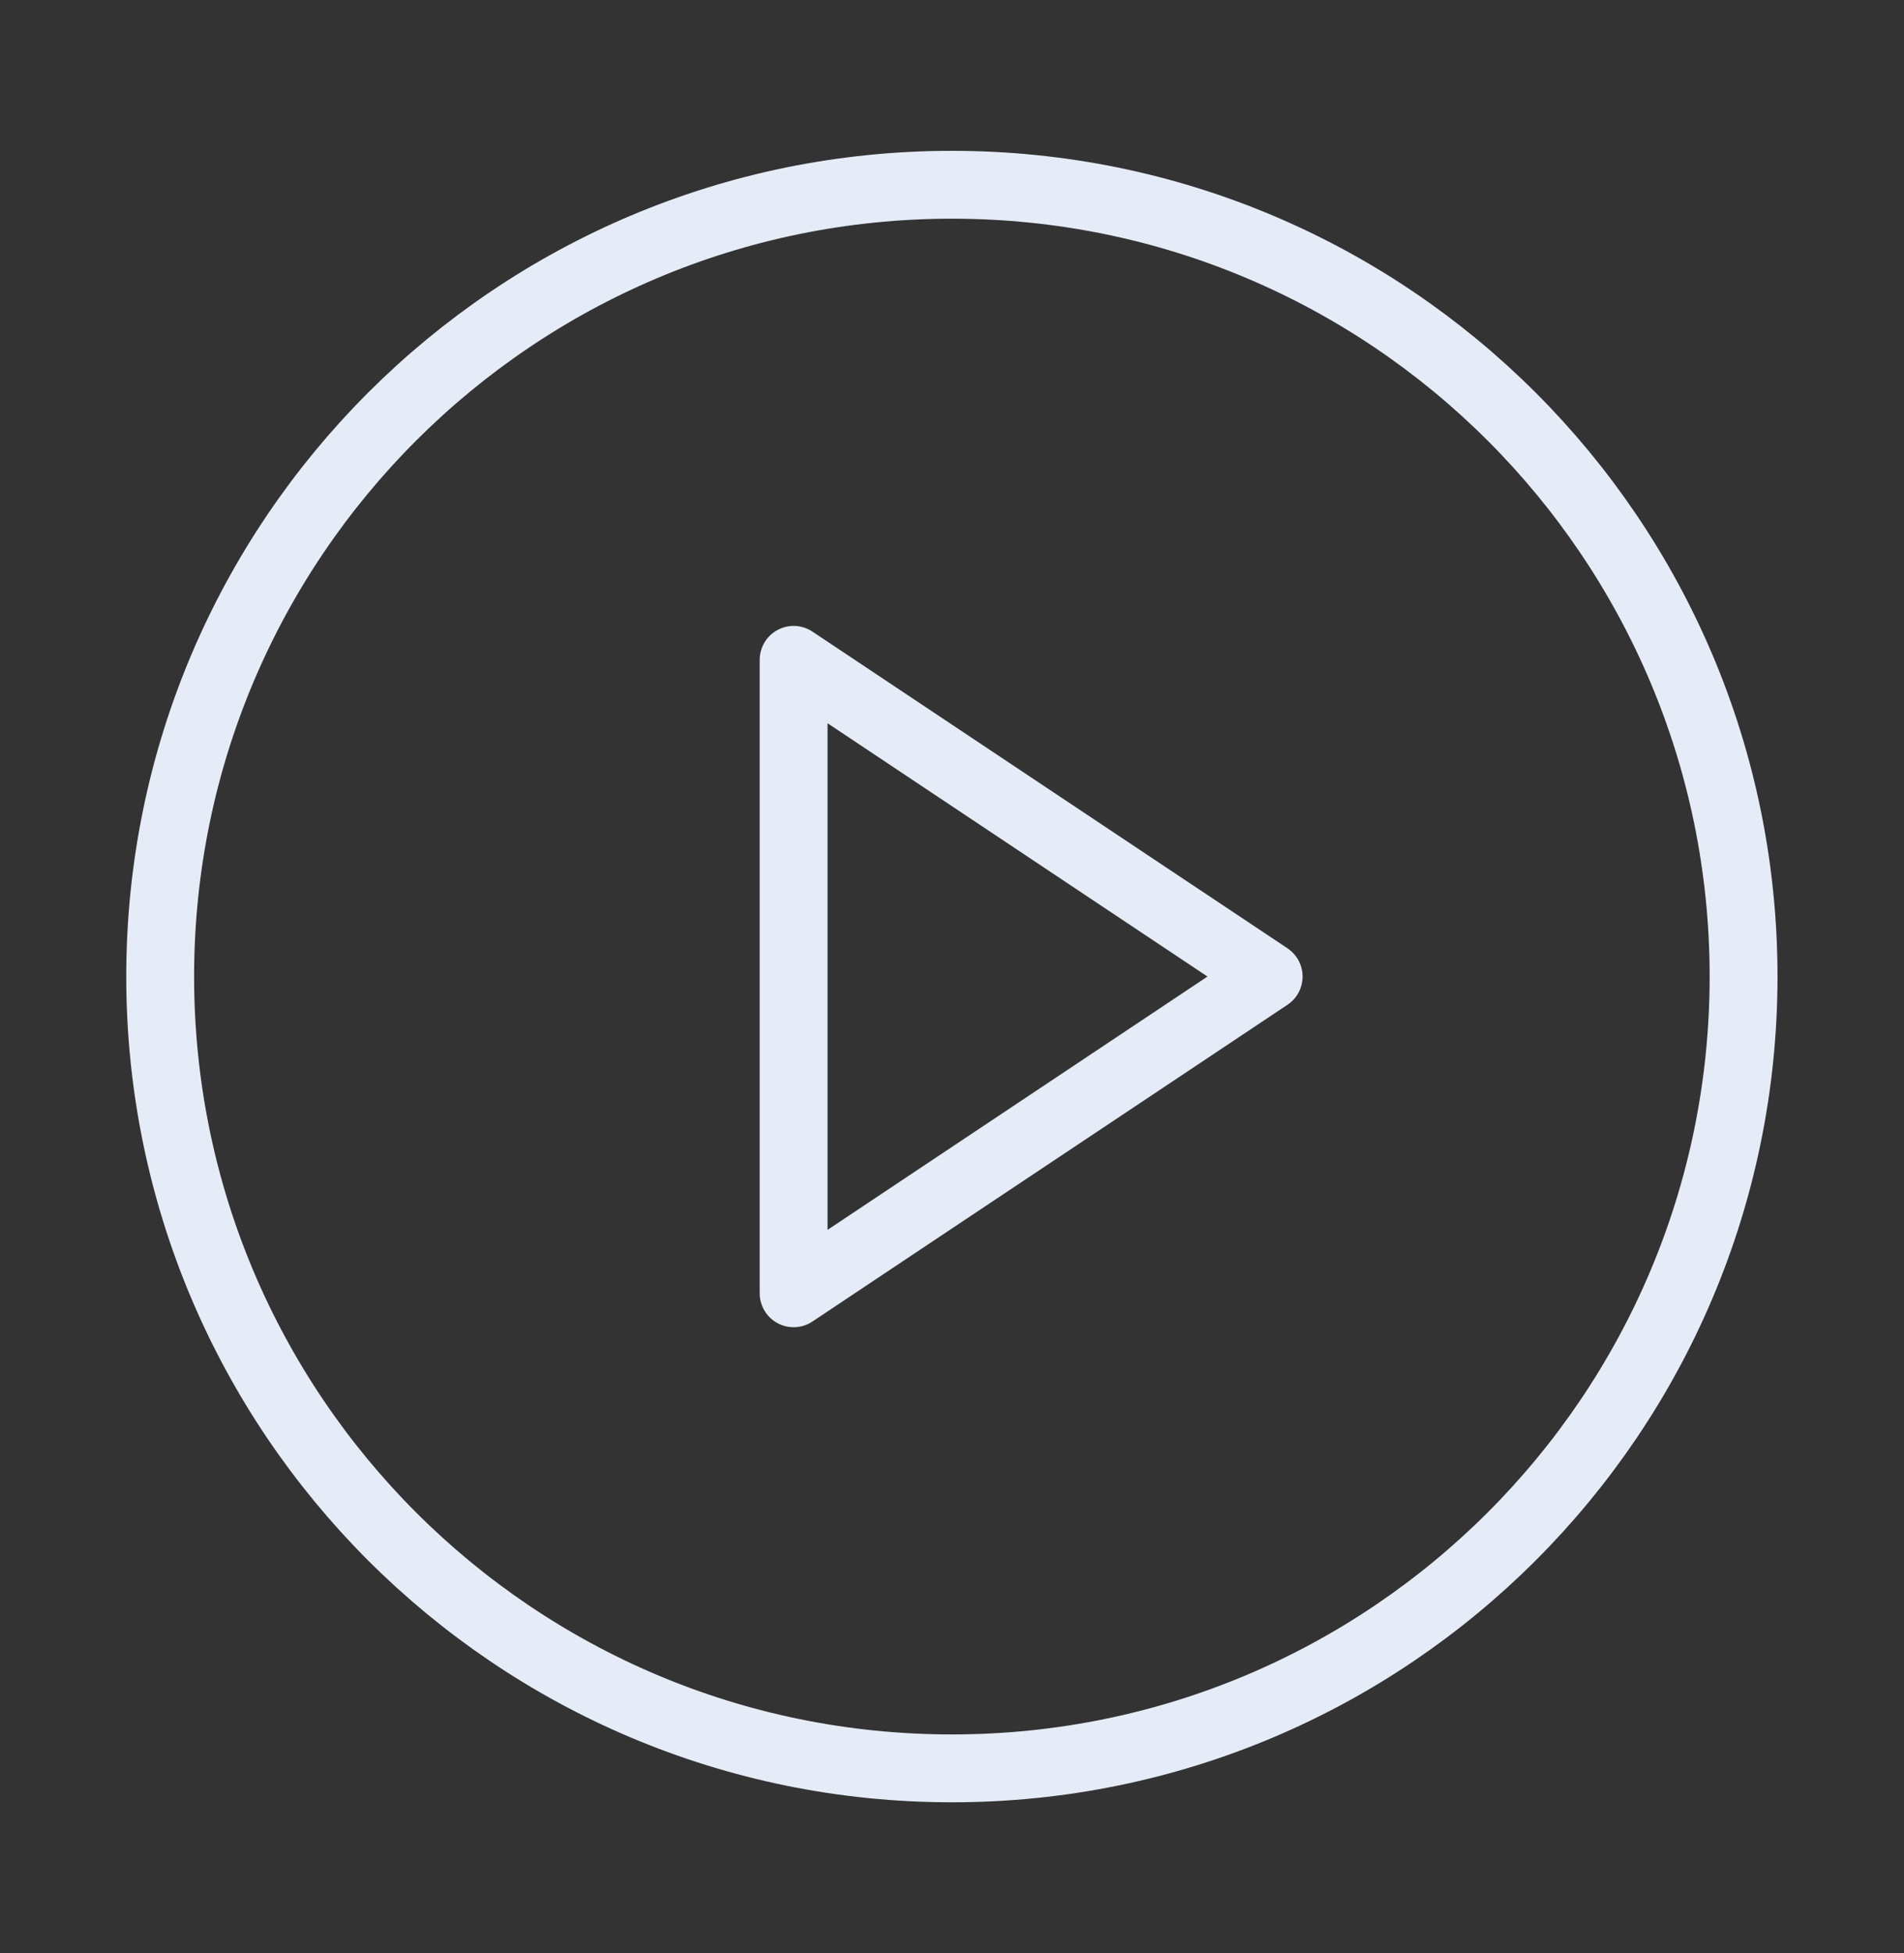
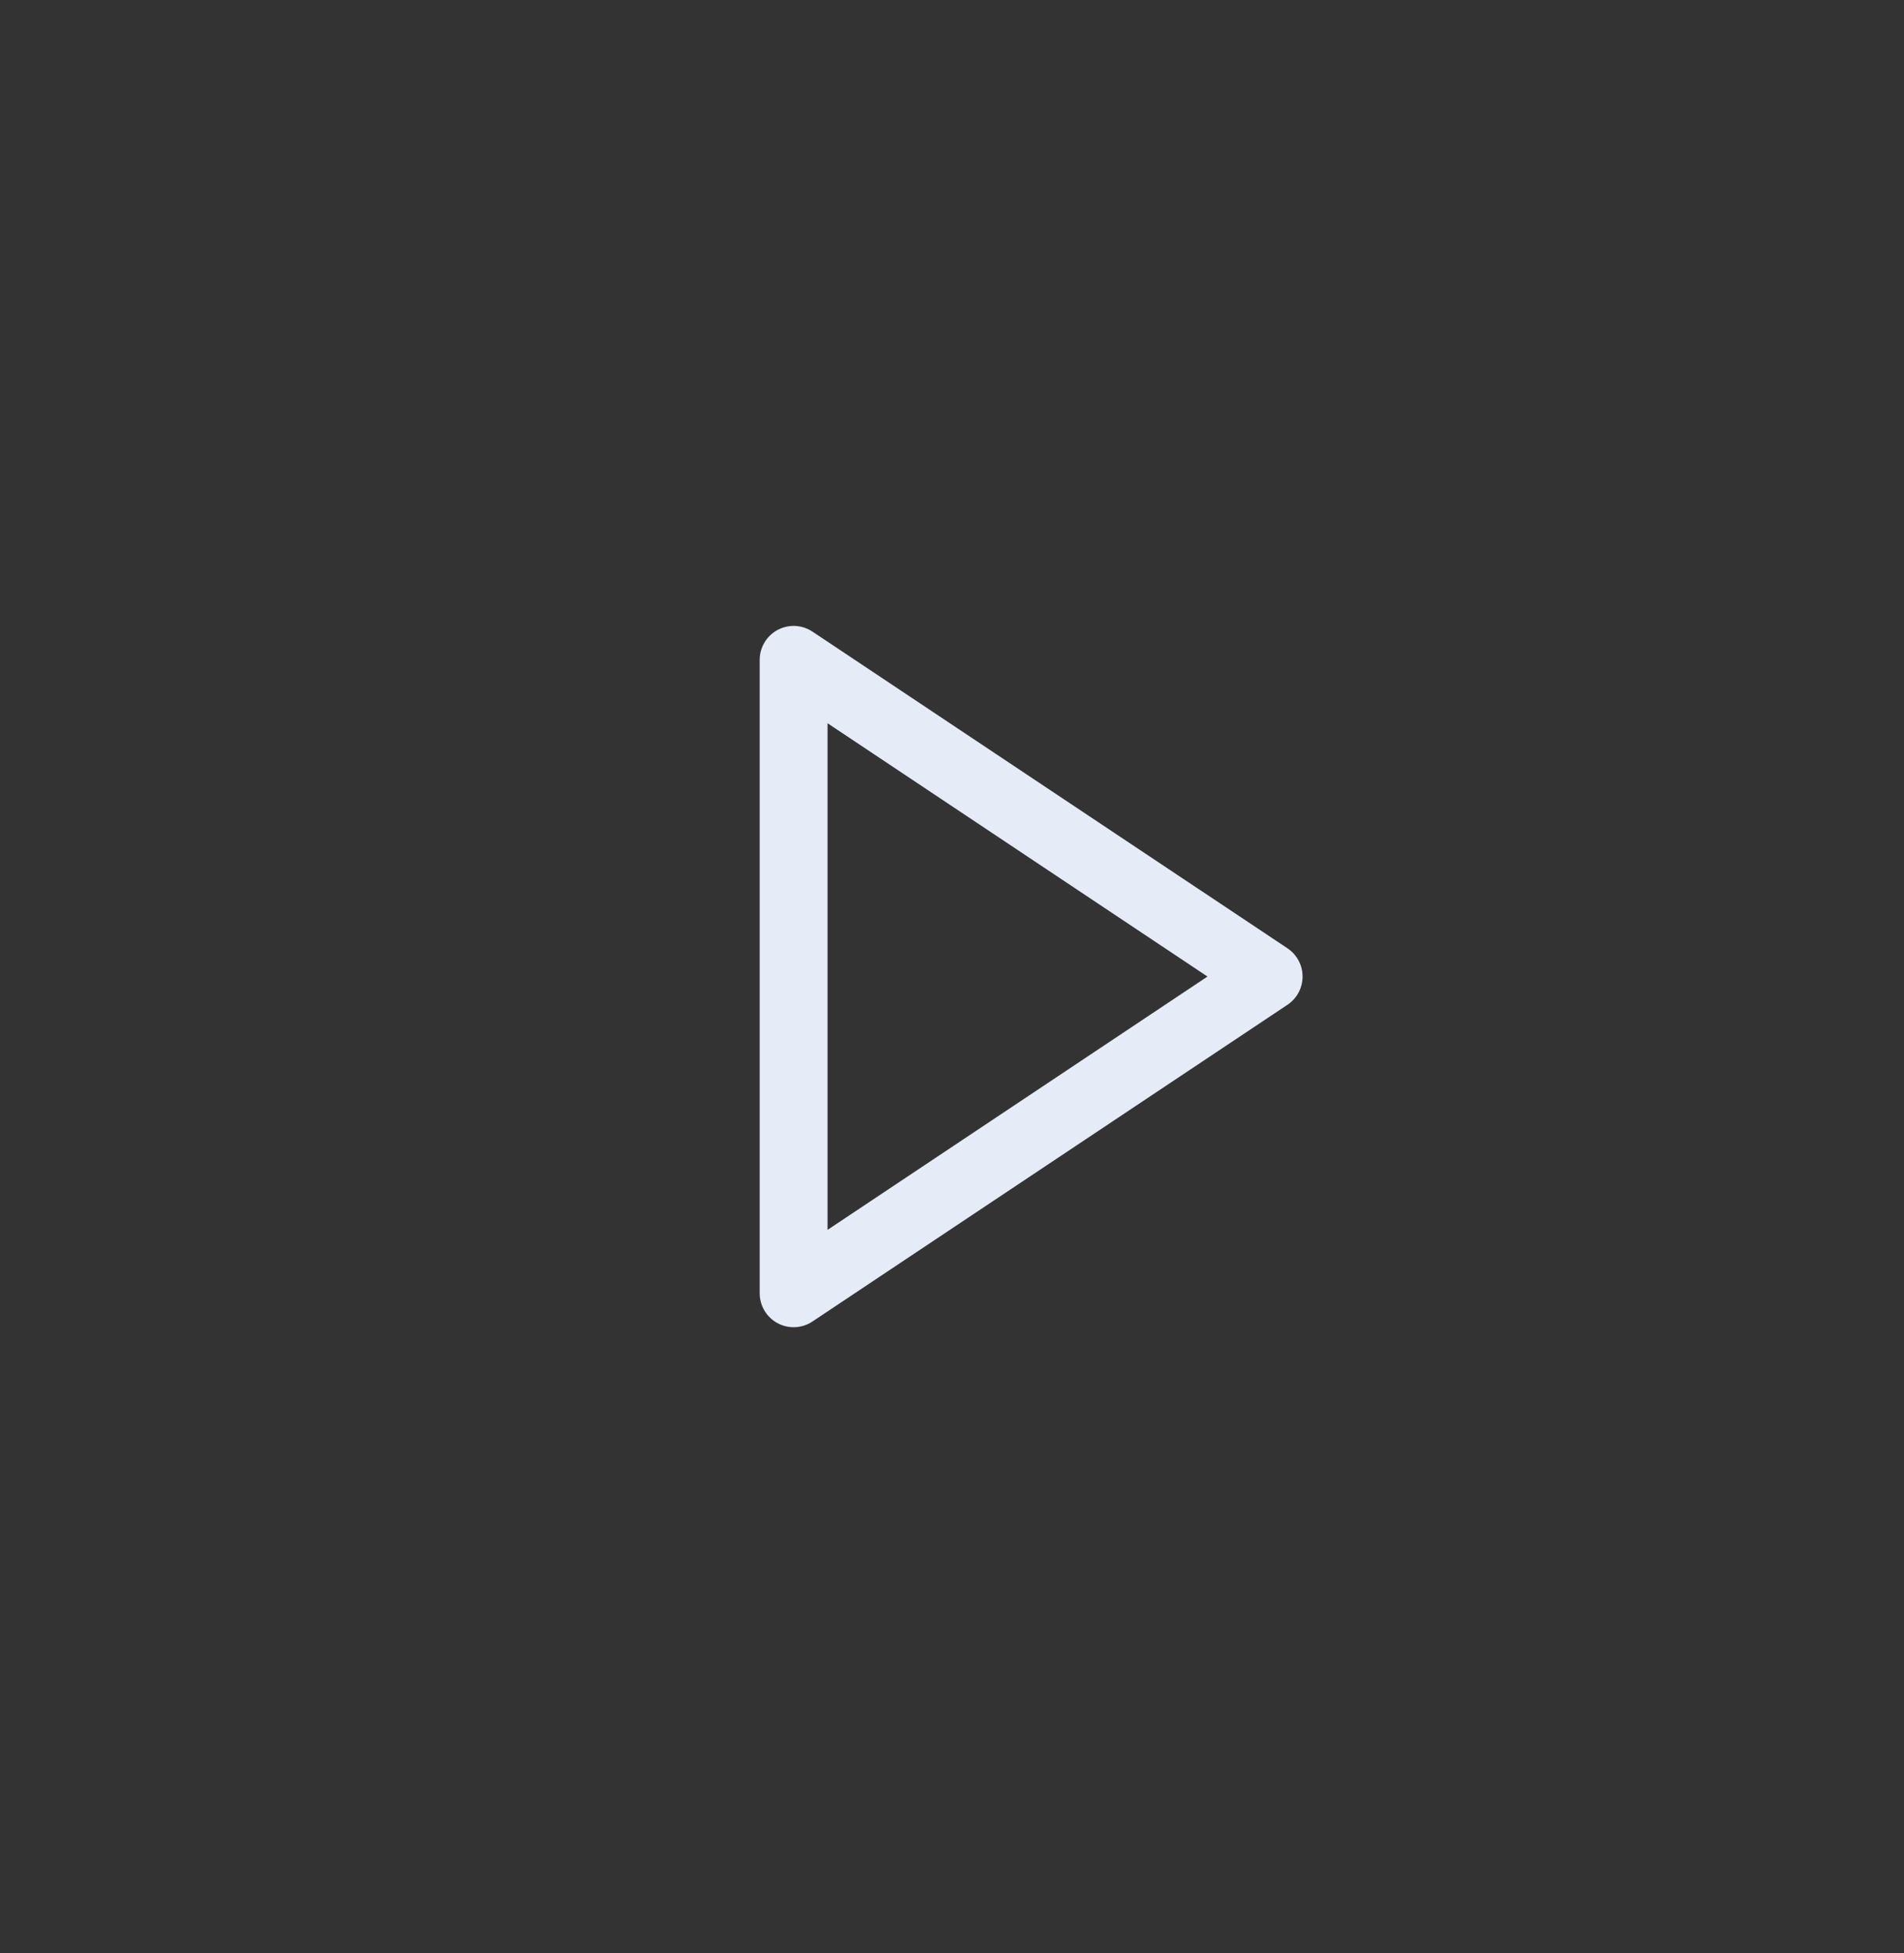
<svg xmlns="http://www.w3.org/2000/svg" width="39" height="40" viewBox="0 0 39 40" fill="none">
  <rect x="0" y="0" width="39" height="40" fill="#333333" stroke="none" />
-   <path d="M19.498 36.217C28.454 36.217 35.714 28.956 35.714 20C35.714 11.044 28.454 3.784 19.498 3.784C10.542 3.784 3.281 11.044 3.281 20C3.281 28.956 10.542 36.217 19.498 36.217Z" stroke="#E5ECF7" stroke-width="1.39" stroke-linecap="round" stroke-linejoin="round" />
-   <path d="M16.256 13.514L25.986 20L16.256 26.487V13.514Z" stroke="#E5ECF7" stroke-width="1.39" stroke-linecap="round" stroke-linejoin="round" />
+   <path d="M16.256 13.514L25.986 20L16.256 26.487Z" stroke="#E5ECF7" stroke-width="1.39" stroke-linecap="round" stroke-linejoin="round" />
</svg>